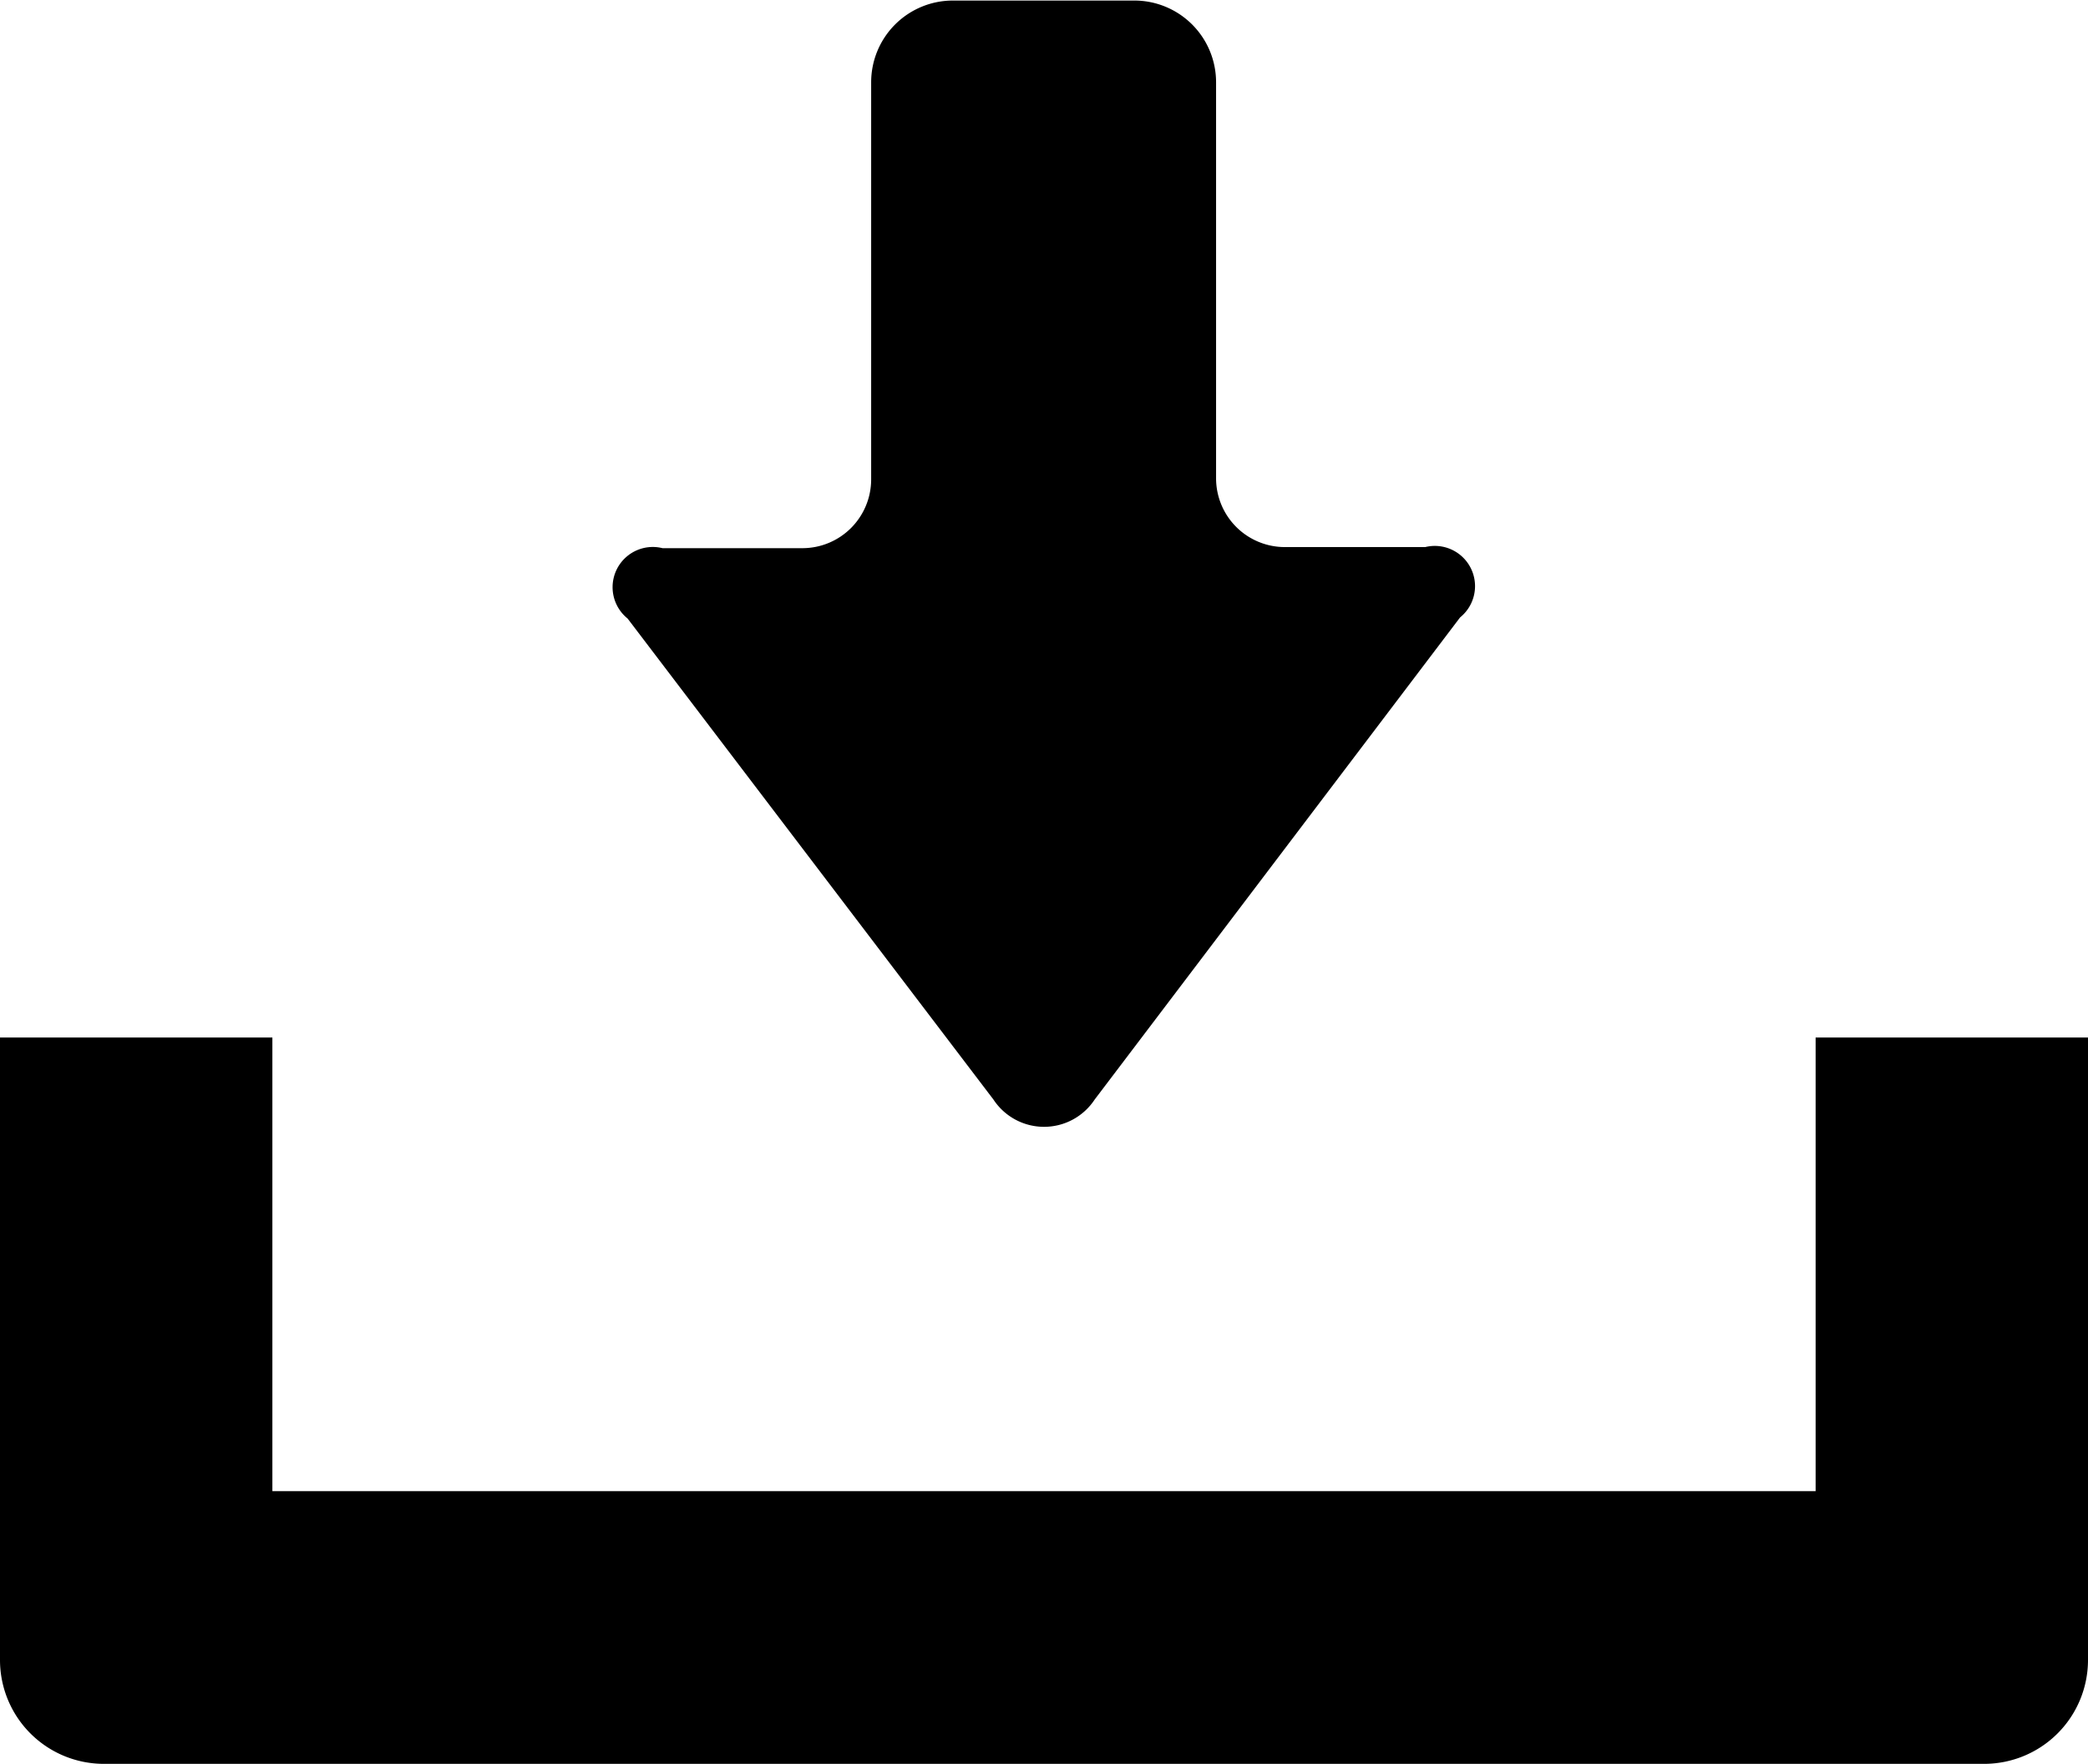
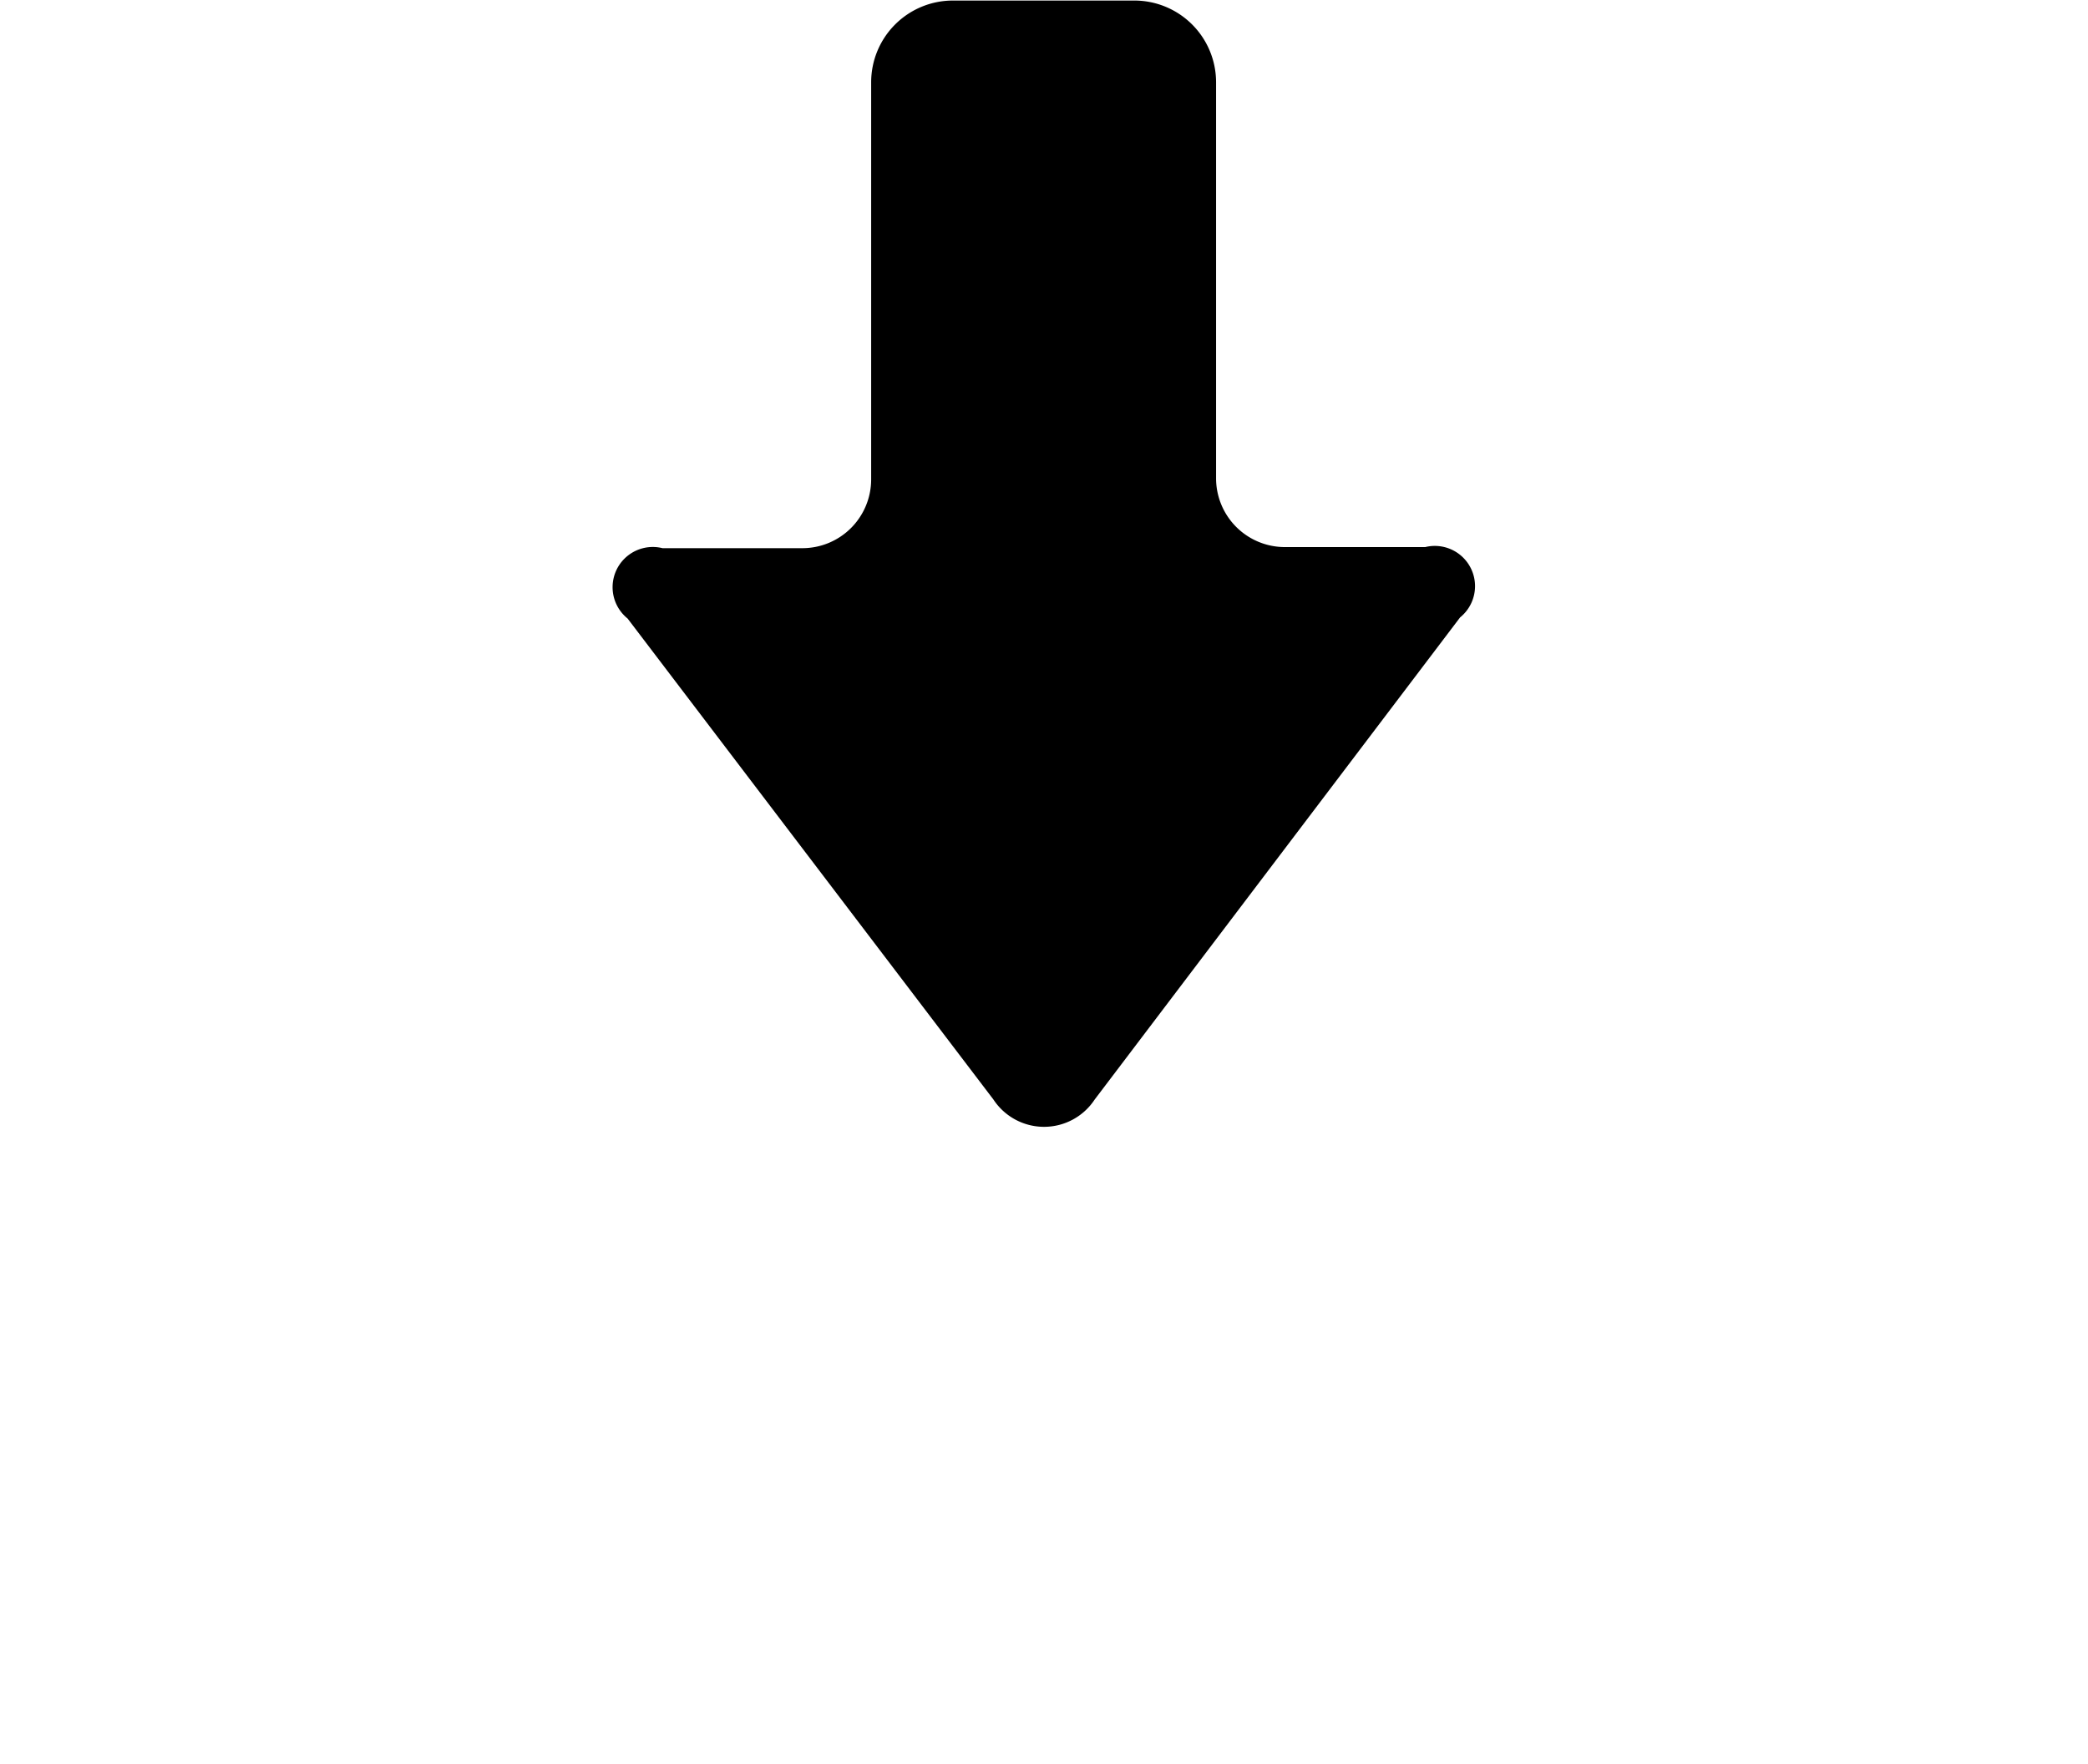
<svg xmlns="http://www.w3.org/2000/svg" width="19.057" height="16.097" viewBox="0 0 19.057 16.097">
  <g id="グループ_3511" data-name="グループ 3511" transform="translate(-420.945 -692.001)">
    <path id="パス_4416" data-name="パス 4416" d="M154.041,49.785a.553.553,0,0,0,.924,0l3.335-4.4a.367.367,0,0,0-.318-.642H156.7a.628.628,0,0,1-.627-.627V40.5a.746.746,0,0,0-.745-.745h-1.658a.746.746,0,0,0-.745.745v3.626a.628.628,0,0,1-.627.627h-1.277a.367.367,0,0,0-.319.642Z" transform="translate(275.971 652.251)" />
-     <path id="パス_4417" data-name="パス 4417" d="M16.571,294.16V298.3H2.486V294.16H0v5.682a.948.948,0,0,0,.947.947H18.11a.948.948,0,0,0,.947-.947V294.16Z" transform="translate(420.945 407.31)" />
  </g>
</svg>